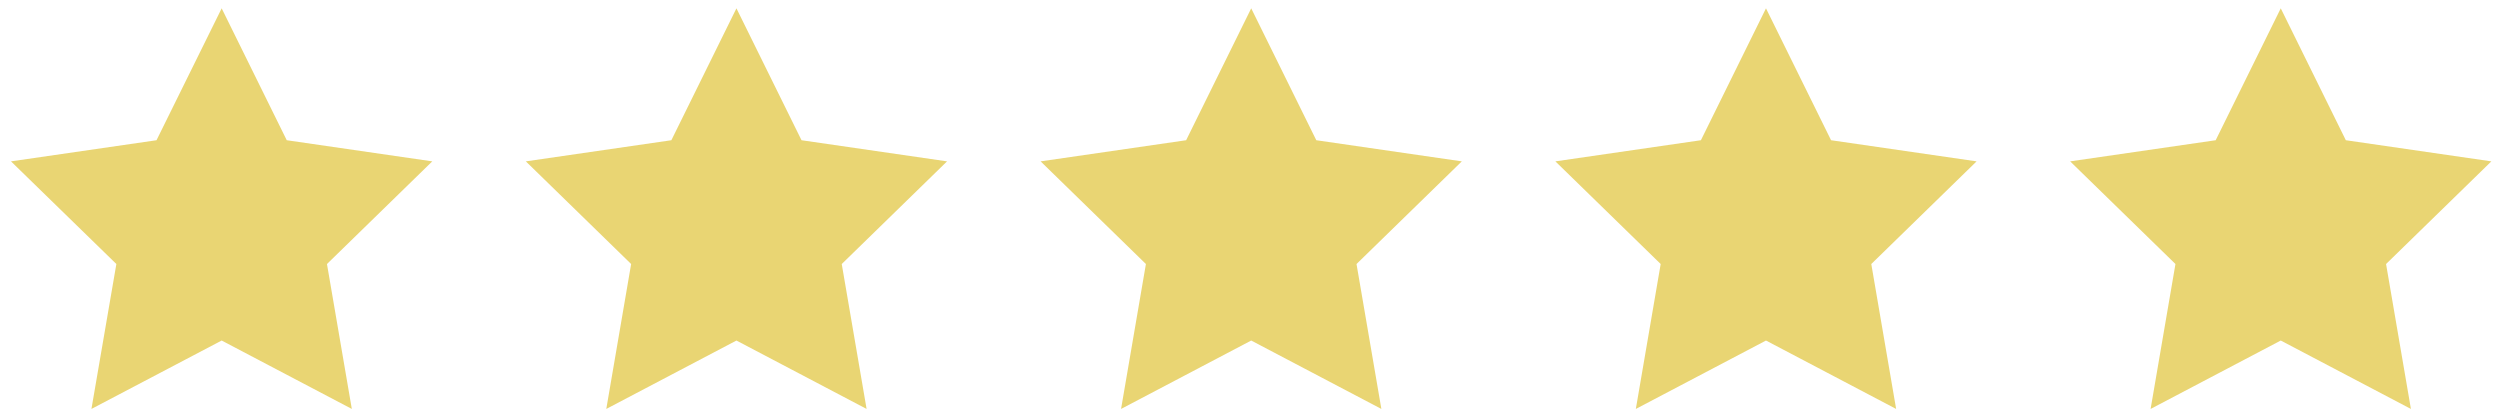
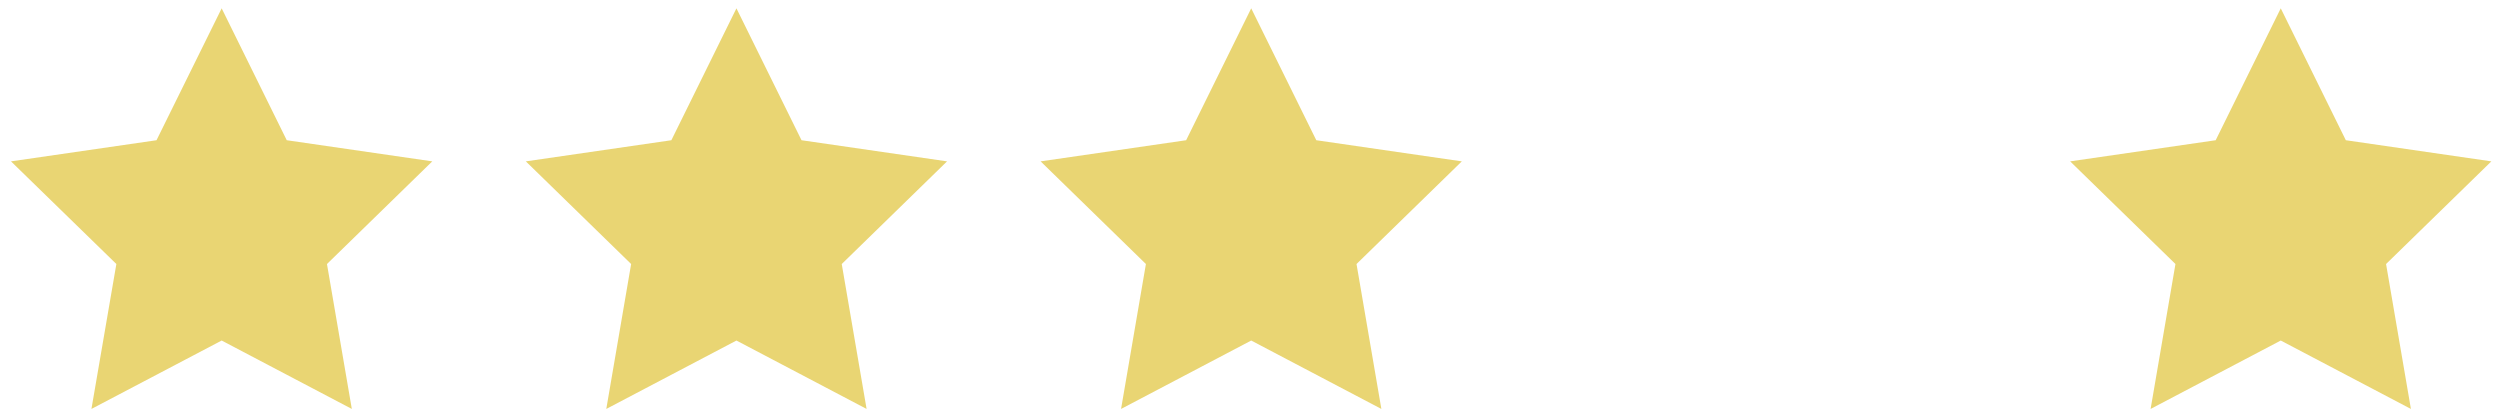
<svg xmlns="http://www.w3.org/2000/svg" id="Layer_1" data-name="Layer 1" viewBox="0 0 330 55">
  <defs>
    <style>
      .cls-1 {
        fill: #e9d573;
        stroke-width: 0px;
      }
    </style>
  </defs>
  <polygon class="cls-1" points="29.26 1.1 37.85 18.51 57.06 21.3 43.16 34.85 46.44 53.98 29.26 44.95 12.07 53.98 15.36 34.85 1.45 21.3 20.66 18.51 29.26 1.1" />
  <polygon class="cls-1" points="97.21 1.1 105.8 18.51 125.01 21.3 111.11 34.85 114.39 53.98 97.21 44.95 80.03 53.98 83.31 34.85 69.41 21.3 88.62 18.51 97.21 1.1" />
  <polygon class="cls-1" points="165.16 1.1 173.75 18.51 192.96 21.3 179.06 34.85 182.34 53.98 165.16 44.95 147.98 53.98 151.26 34.85 137.36 21.3 156.57 18.51 165.16 1.1" />
-   <polygon class="cls-1" points="233.11 1.1 241.7 18.51 260.91 21.3 247.01 34.85 250.29 53.98 233.11 44.95 215.93 53.98 219.21 34.85 205.31 21.3 224.52 18.51 233.11 1.1" />
  <polygon class="cls-1" points="301.06 1.1 309.65 18.51 328.86 21.3 314.96 34.85 318.24 53.98 301.06 44.95 283.88 53.98 287.16 34.85 273.26 21.3 292.47 18.51 301.06 1.1" />
</svg>